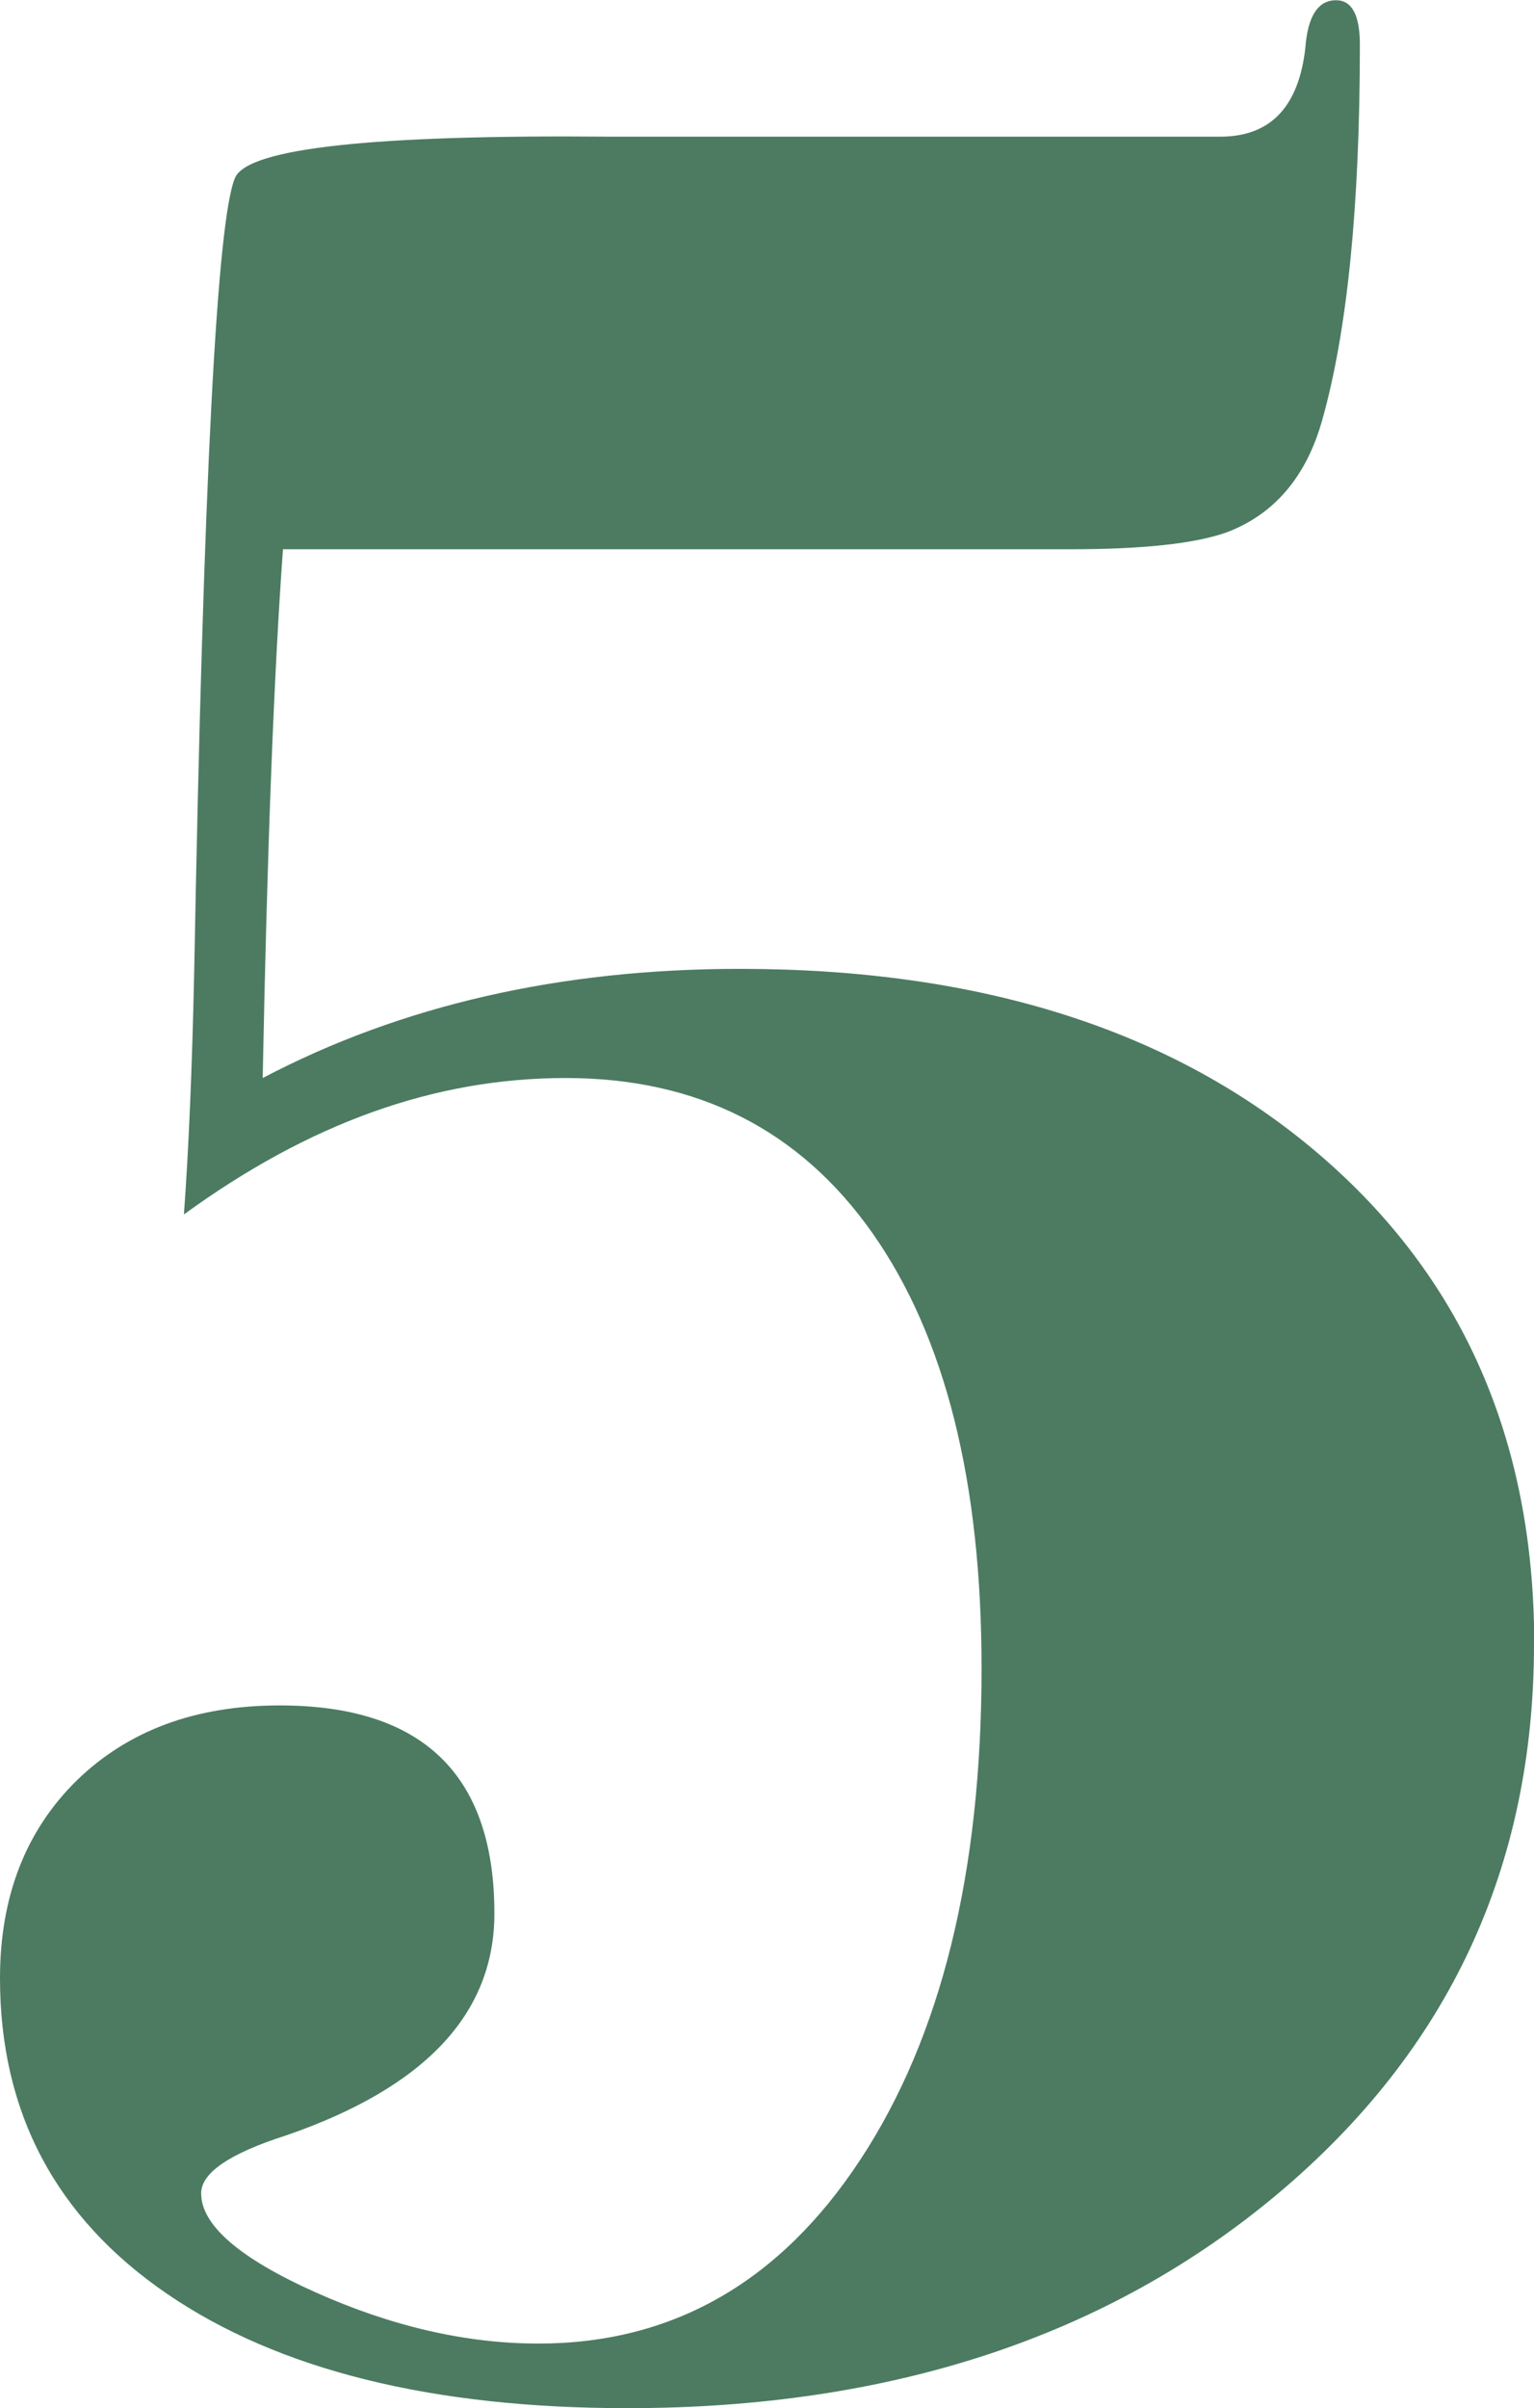
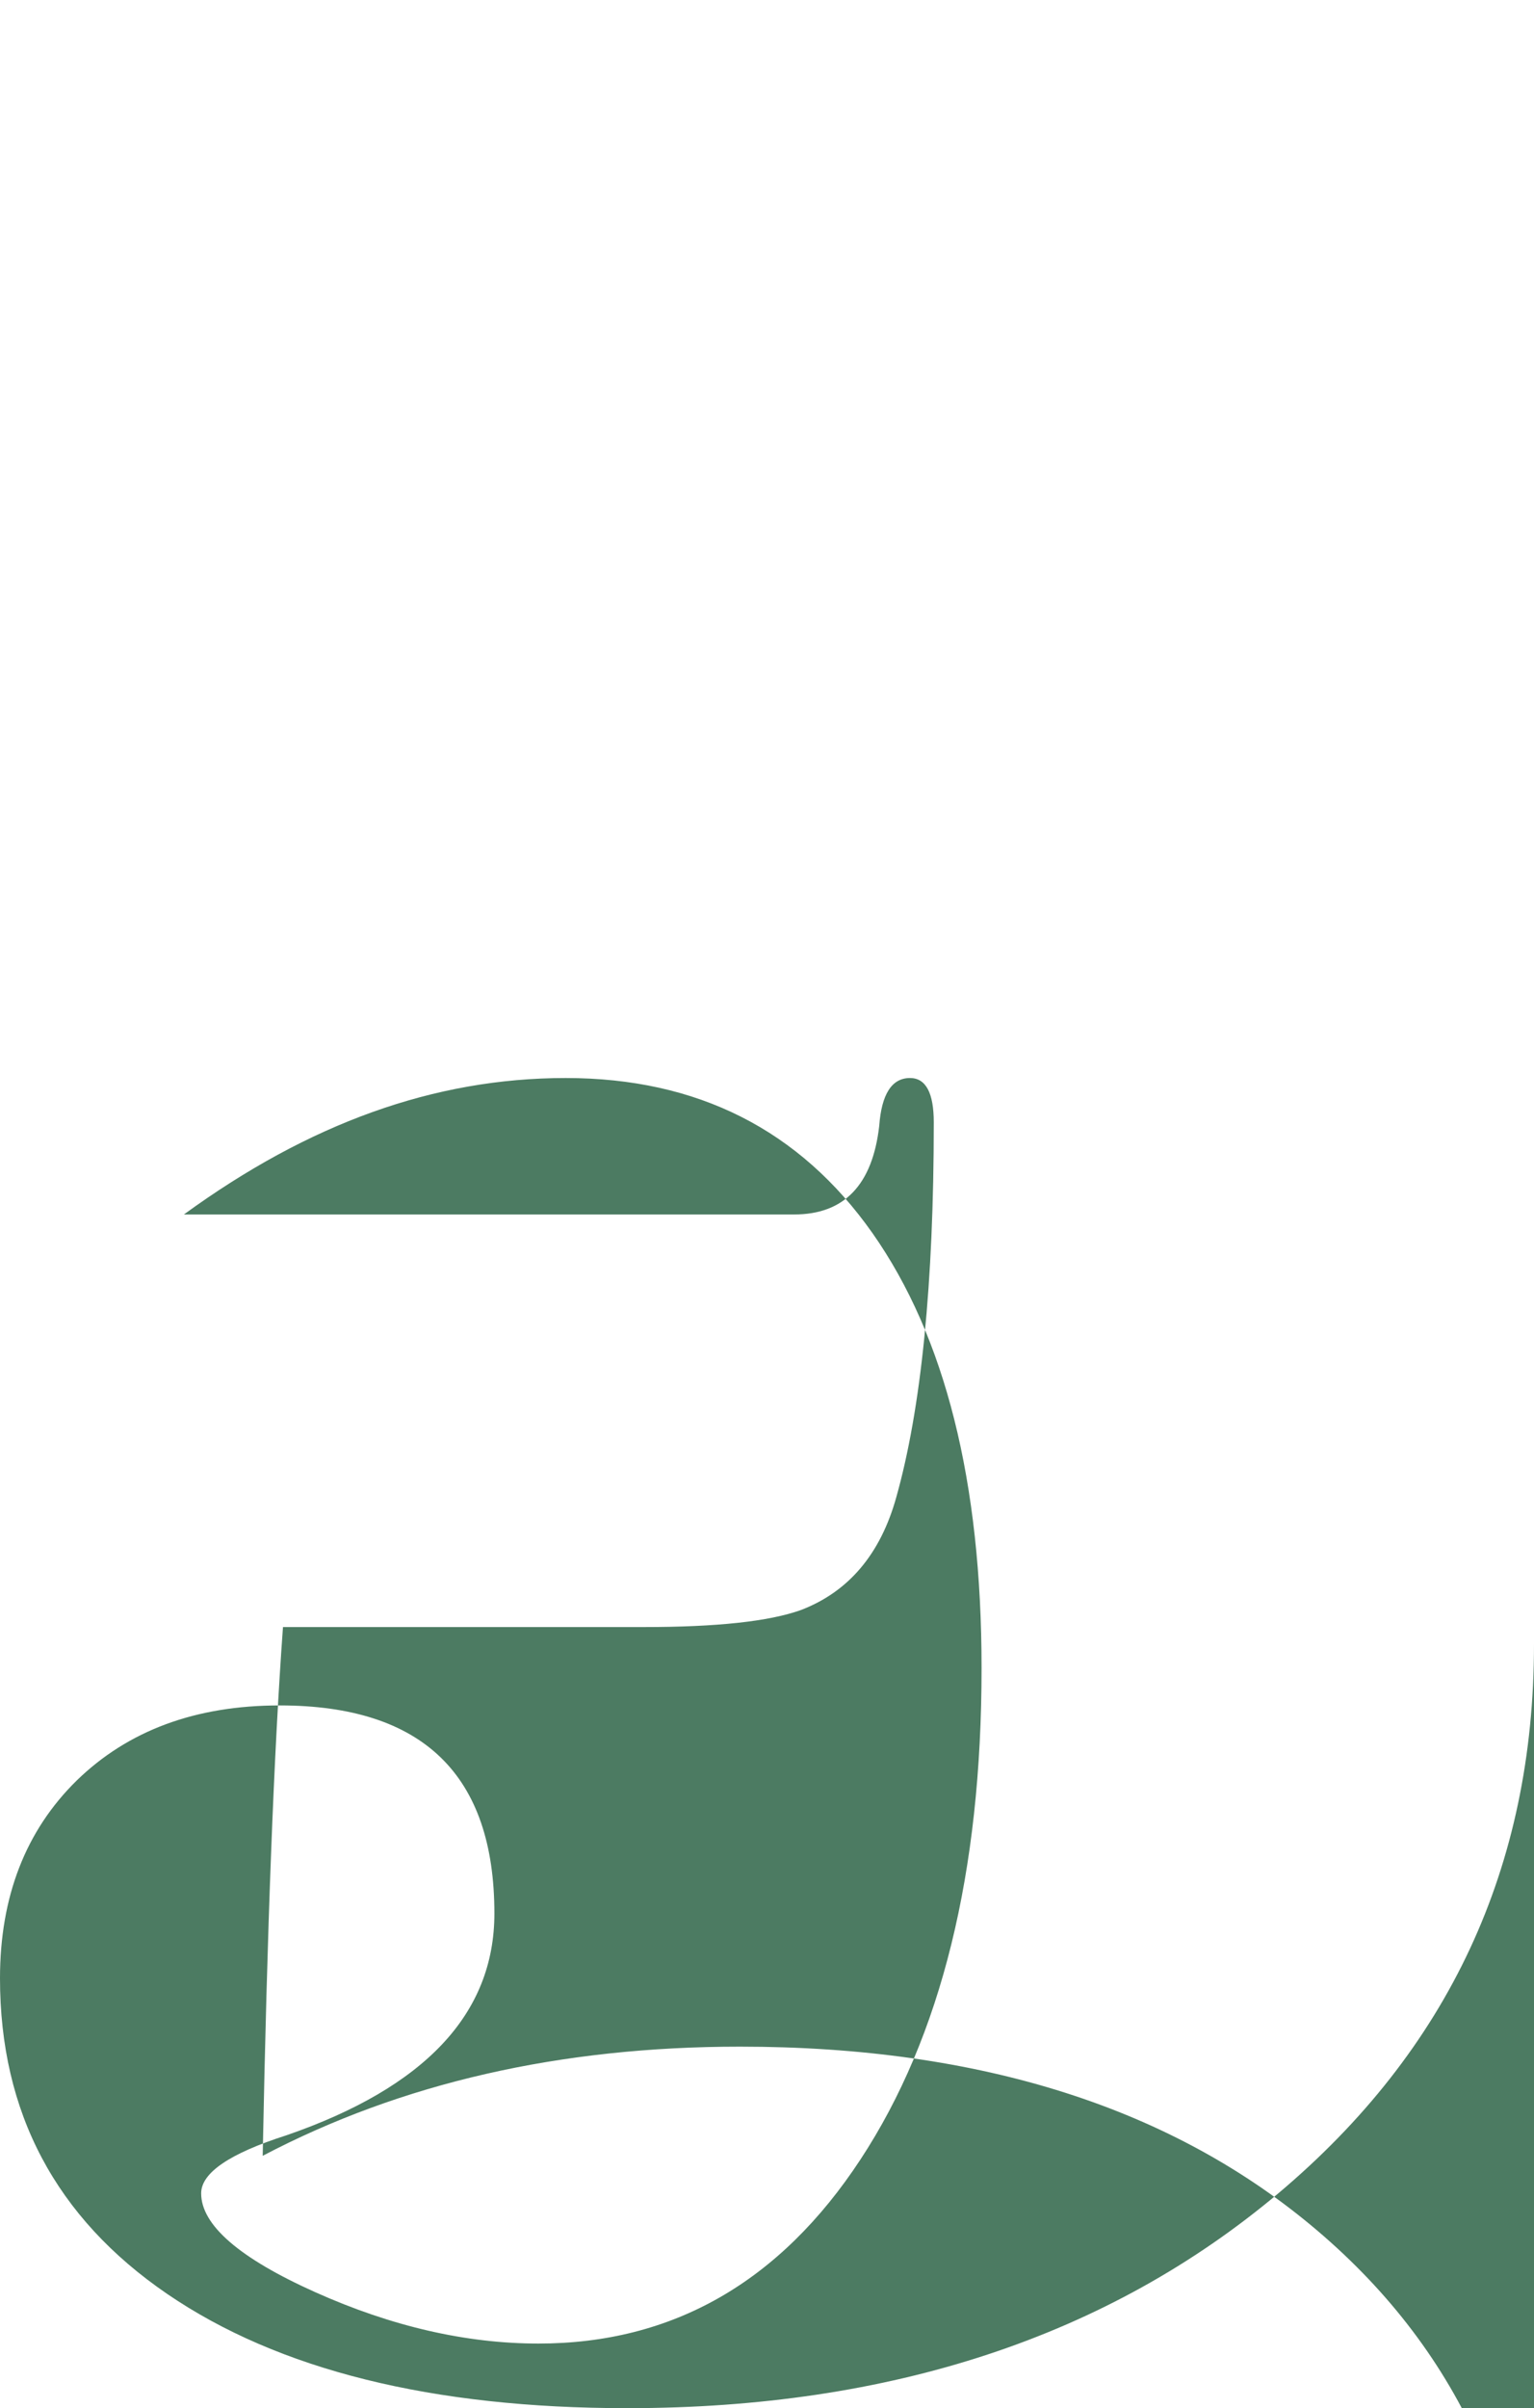
<svg xmlns="http://www.w3.org/2000/svg" viewBox="0 0 65.81 103.25" data-name="Capa 2" id="Capa_2">
  <defs>
    <style>
      .cls-1 {
        fill: #4c7b62;
      }
    </style>
  </defs>
  <g data-name="Capa 1" id="Capa_1-2">
-     <path d="M65.81,70.49c0,9.56-3.66,17.4-10.97,23.55-7.31,6.14-16.62,9.21-27.93,9.21-8.38,0-14.97-1.64-19.74-4.9-4.78-3.27-7.17-7.78-7.17-13.53,0-3.5,1.1-6.33,3.29-8.48,2.2-2.14,5.09-3.22,8.71-3.22,6.14,0,9.21,2.98,9.21,8.92,0,4.3-2.98,7.46-8.92,9.51-2.44,.78-3.66,1.61-3.66,2.49,0,1.36,1.64,2.78,4.9,4.24,3.26,1.46,6.46,2.2,9.57,2.2,5.75,0,10.36-2.63,13.82-7.9,3.46-5.27,5.19-12.29,5.19-21.06,0-7.99-1.56-14.21-4.68-18.65-3.12-4.43-7.51-6.65-13.16-6.65s-11.02,1.95-16.38,5.85c.2-2.72,.35-6.16,.44-10.35,.39-20.99,.98-32.36,1.76-34.11,.58-1.26,5.94-1.84,16.08-1.75h26.18c2.14,0,3.36-1.26,3.65-3.8,.1-1.36,.54-2.05,1.32-2.05,.68,0,1.02,.64,1.02,1.9,0,6.92-.54,12.28-1.61,16.08-.68,2.44-2.05,4.05-4.09,4.83-1.37,.49-3.61,.73-6.73,.73,.2,0-.64,0-2.49,0H12.14c-.39,5.36-.68,12.92-.87,22.67,5.94-3.12,12.77-4.68,20.47-4.68,10.34,0,18.6,2.63,24.79,7.9,6.19,5.27,9.29,12.28,9.29,21.06Z" class="cls-1" />
+     <path d="M65.81,70.49c0,9.56-3.66,17.4-10.97,23.55-7.31,6.14-16.62,9.21-27.93,9.21-8.38,0-14.97-1.64-19.74-4.9-4.78-3.27-7.17-7.78-7.17-13.53,0-3.5,1.1-6.33,3.29-8.48,2.2-2.14,5.09-3.22,8.71-3.22,6.14,0,9.21,2.98,9.21,8.92,0,4.3-2.98,7.46-8.92,9.51-2.44,.78-3.66,1.61-3.66,2.49,0,1.36,1.64,2.78,4.9,4.24,3.26,1.46,6.46,2.2,9.57,2.2,5.75,0,10.36-2.63,13.82-7.9,3.46-5.27,5.19-12.29,5.19-21.06,0-7.99-1.56-14.21-4.68-18.65-3.12-4.43-7.51-6.65-13.16-6.65s-11.02,1.95-16.38,5.85h26.18c2.14,0,3.36-1.26,3.65-3.8,.1-1.36,.54-2.05,1.32-2.05,.68,0,1.02,.64,1.02,1.9,0,6.92-.54,12.28-1.61,16.08-.68,2.44-2.05,4.05-4.09,4.83-1.37,.49-3.61,.73-6.73,.73,.2,0-.64,0-2.49,0H12.14c-.39,5.36-.68,12.92-.87,22.67,5.94-3.12,12.77-4.68,20.47-4.68,10.34,0,18.6,2.63,24.79,7.9,6.19,5.27,9.29,12.28,9.29,21.06Z" class="cls-1" />
  </g>
</svg>